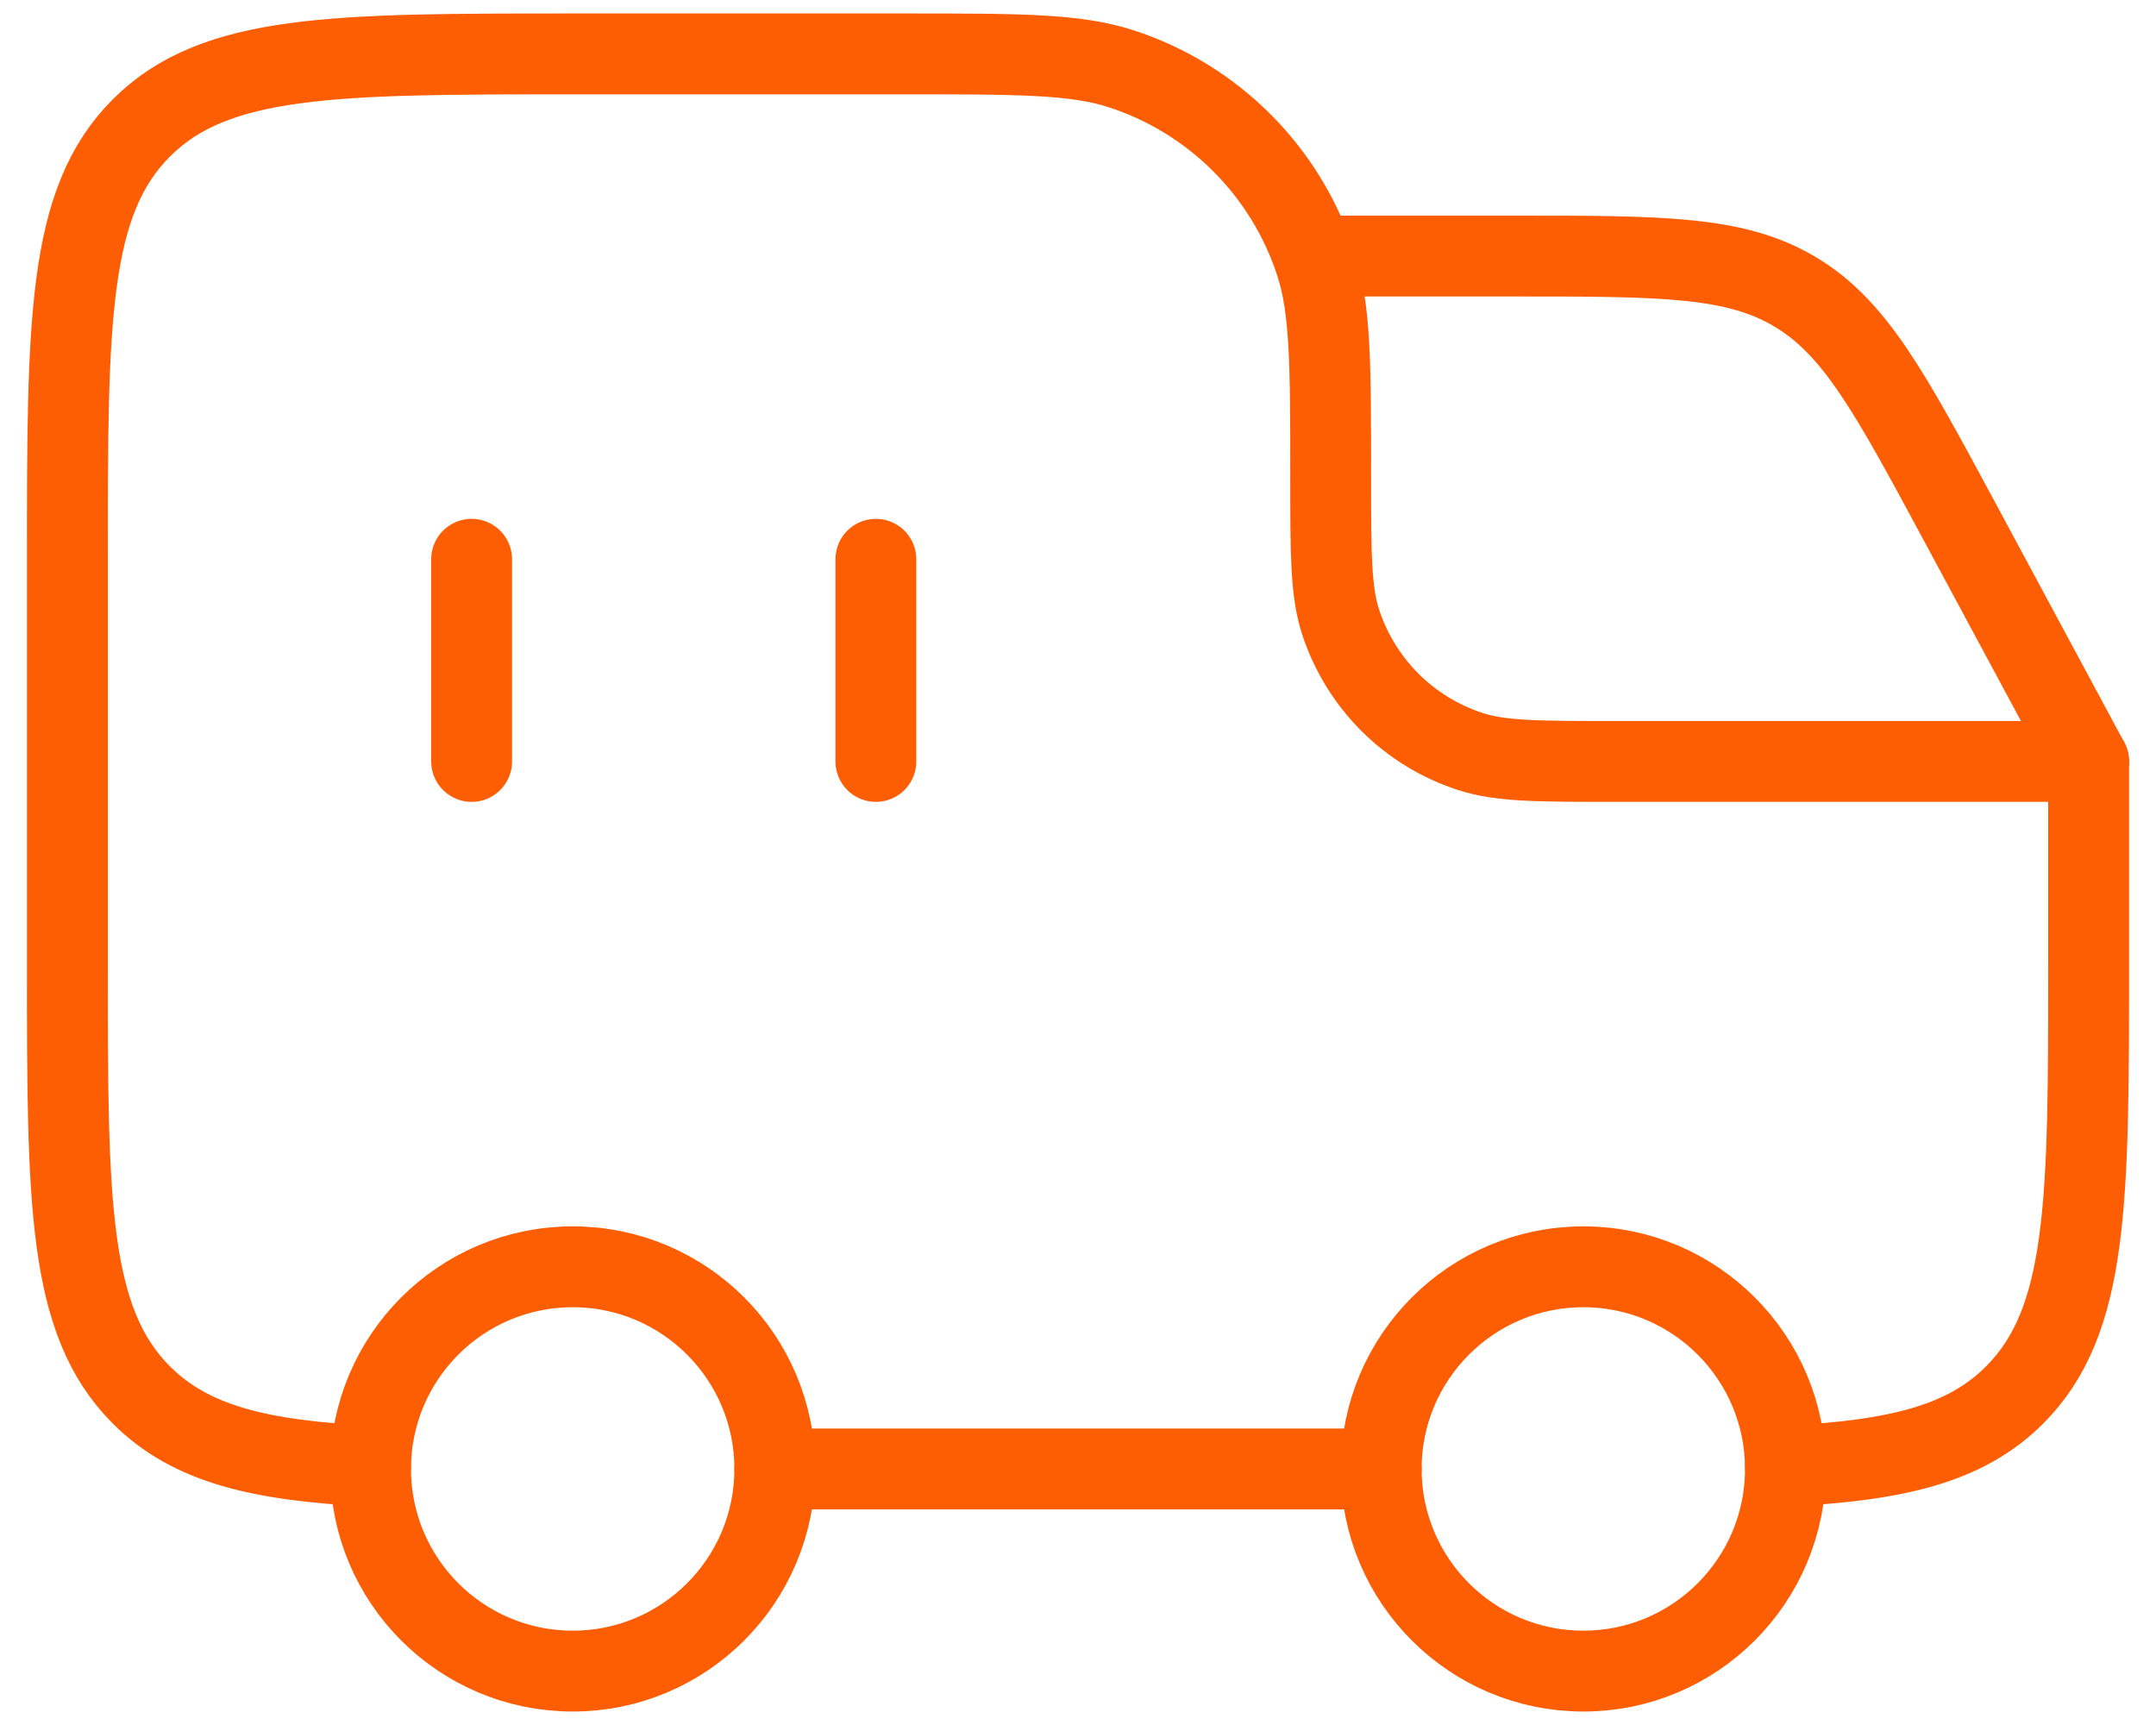
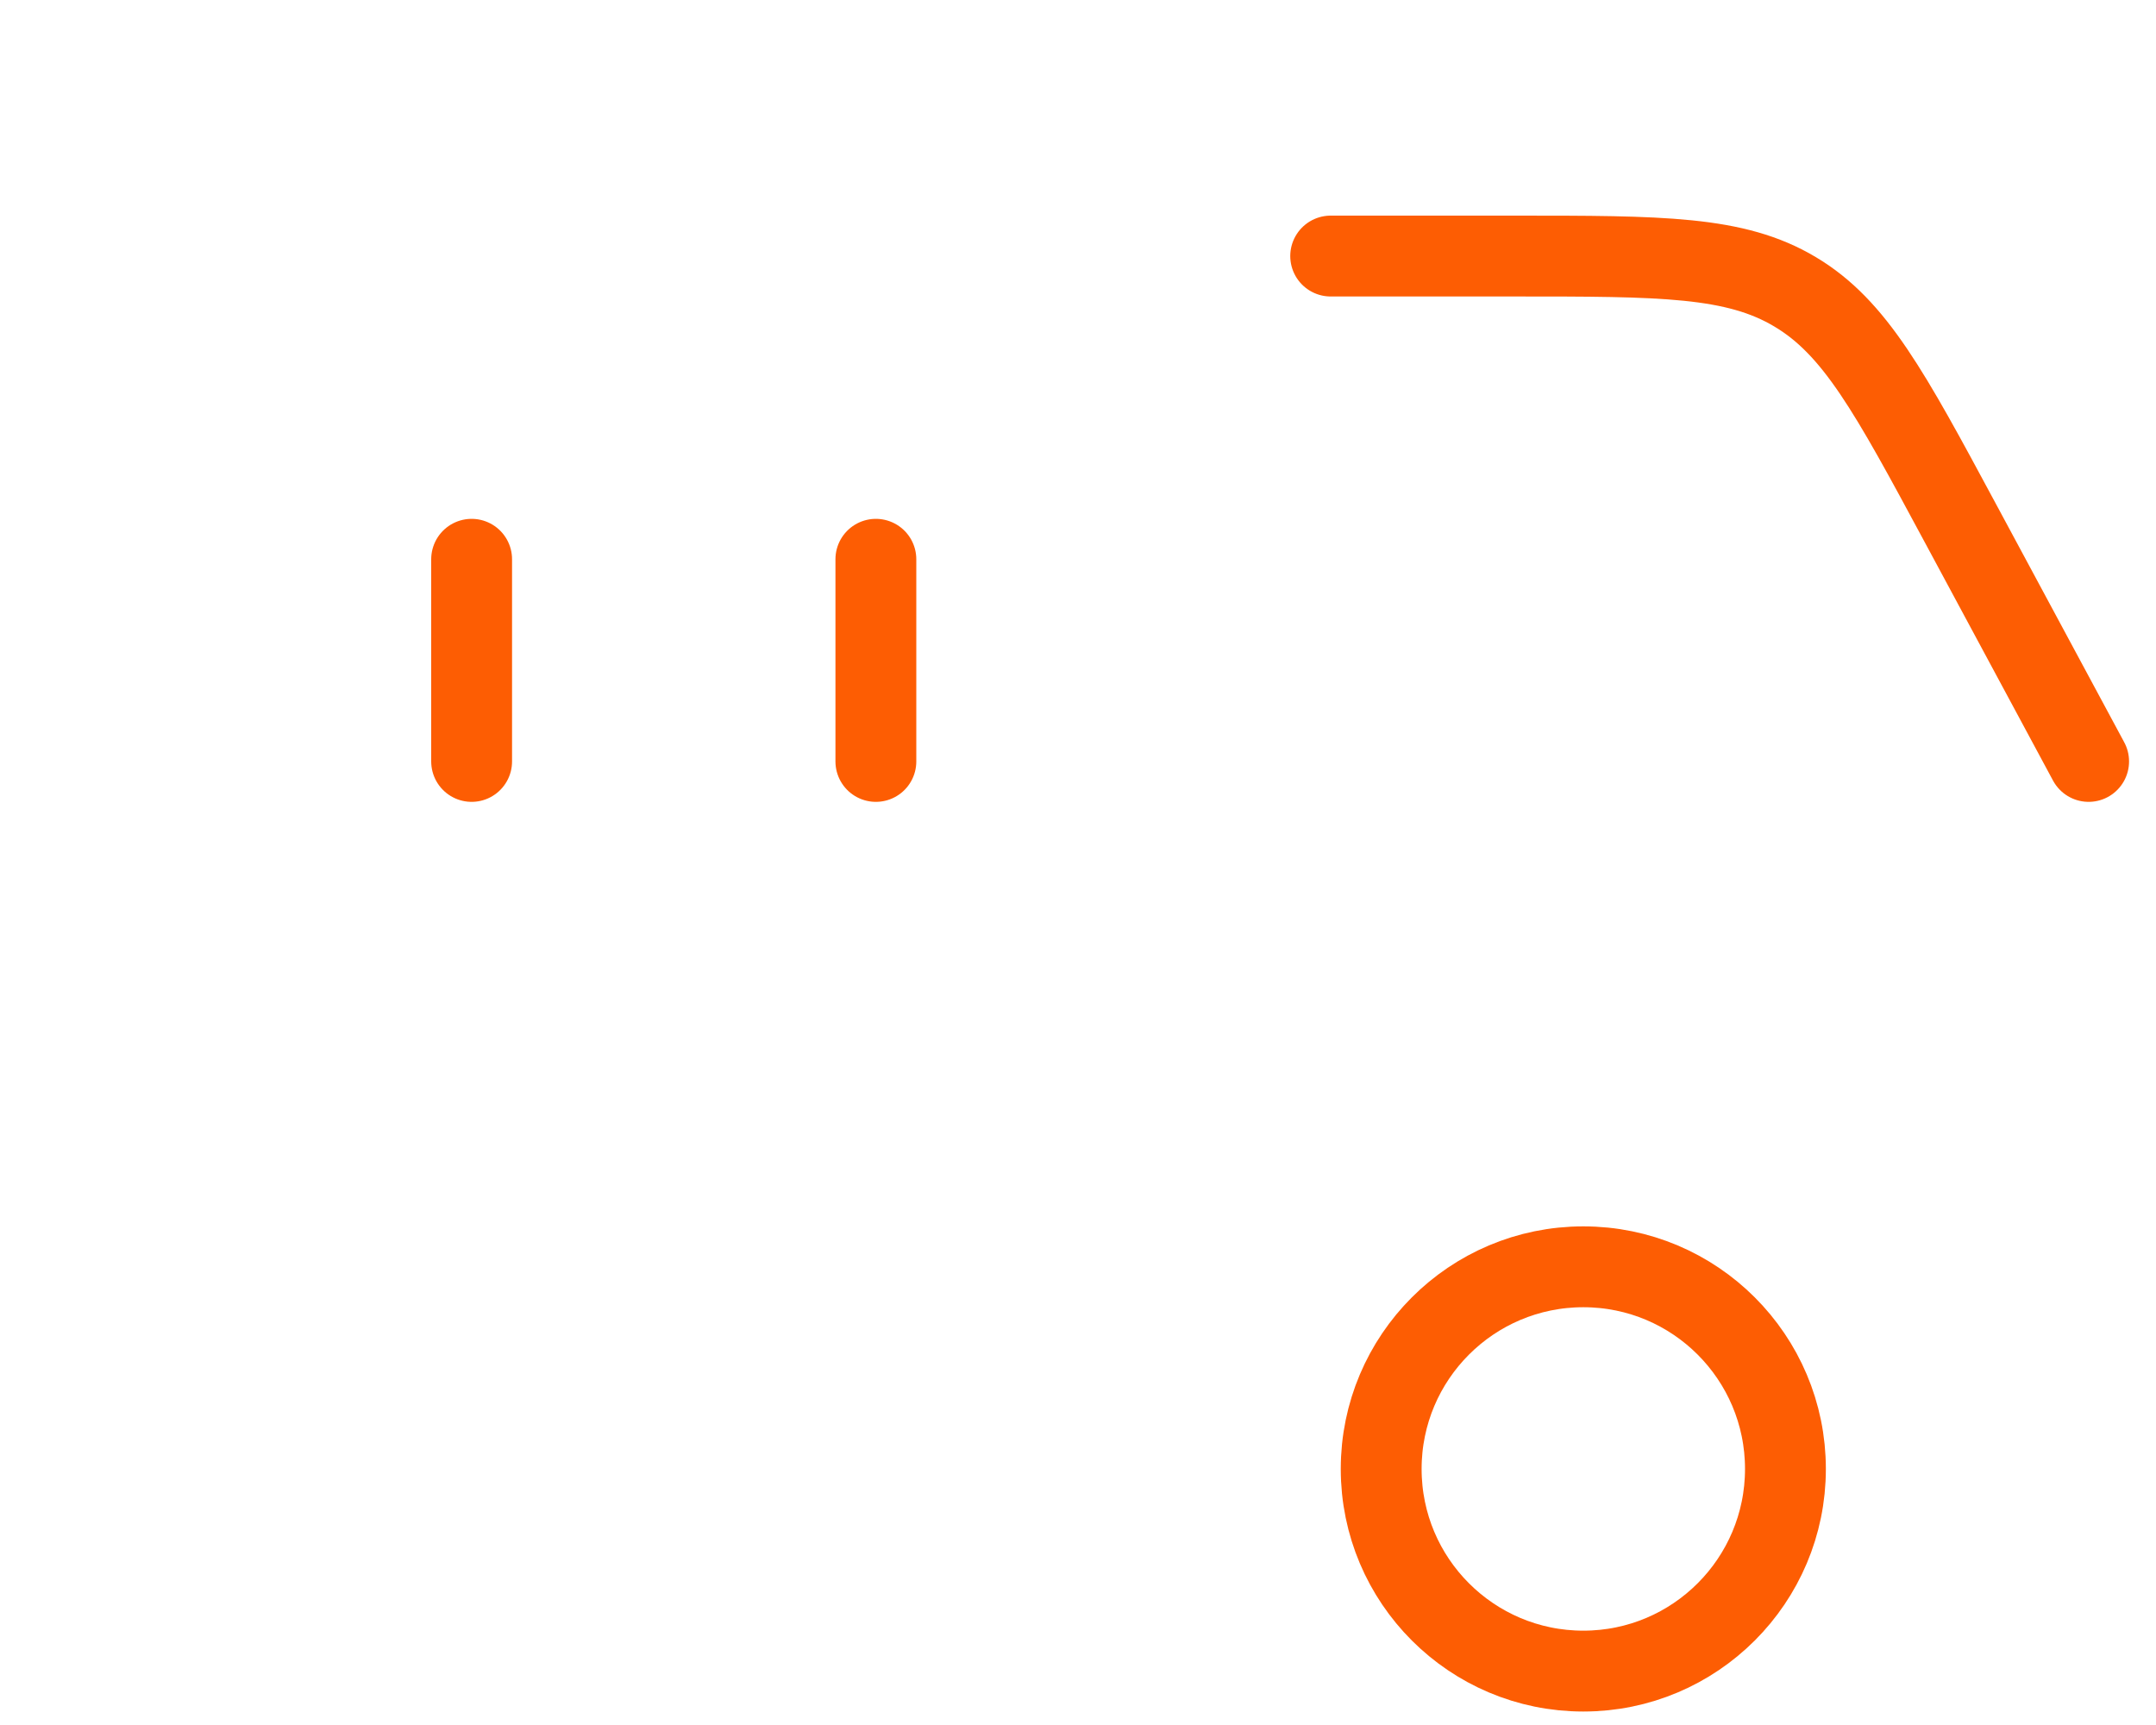
<svg xmlns="http://www.w3.org/2000/svg" width="40" height="32" viewBox="0 0 40 32" fill="none">
  <path d="M16.25 10.375V14.125" stroke="#FD5D03" stroke-width="1.5" stroke-linecap="round" stroke-linejoin="round" />
  <path d="M29.375 31C31.446 31 33.125 29.321 33.125 27.25C33.125 25.179 31.446 23.5 29.375 23.5C27.304 23.5 25.625 25.179 25.625 27.25C25.625 29.321 27.304 31 29.375 31Z" stroke="#FD5D03" stroke-width="1.5" stroke-linecap="round" stroke-linejoin="round" />
-   <path d="M10.625 31C12.696 31 14.375 29.321 14.375 27.25C14.375 25.179 12.696 23.5 10.625 23.5C8.554 23.5 6.875 25.179 6.875 27.25C6.875 29.321 8.554 31 10.625 31Z" stroke="#FD5D03" stroke-width="1.5" stroke-linecap="round" stroke-linejoin="round" />
-   <path d="M6.875 27.198C4.818 27.096 3.538 26.791 2.623 25.878C1.25 24.503 1.25 22.294 1.25 17.875V10.375C1.25 5.956 1.25 3.745 2.623 2.373C3.995 1 6.206 1 10.625 1H16.812C18.907 1 19.953 1 20.801 1.276C21.645 1.55 22.412 2.02 23.04 2.648C23.667 3.275 24.138 4.043 24.412 4.887C24.688 5.734 24.688 6.781 24.688 8.875C24.688 10.272 24.688 10.969 24.871 11.534C25.054 12.097 25.368 12.608 25.786 13.027C26.204 13.445 26.716 13.758 27.279 13.941C27.843 14.125 28.541 14.125 29.938 14.125H38.75V17.875C38.75 22.294 38.75 24.503 37.377 25.878C36.464 26.791 35.182 27.096 33.125 27.198M14.375 27.25H25.625" stroke="#FD5D03" stroke-width="1.5" stroke-linecap="round" stroke-linejoin="round" />
  <path d="M24.688 4.75H28.102C30.832 4.75 32.195 4.75 33.305 5.414C34.417 6.076 35.064 7.277 36.358 9.681L38.75 14.125M8.75 10.375V14.125" stroke="#FD5D03" stroke-width="1.5" stroke-linecap="round" stroke-linejoin="round" />
</svg>